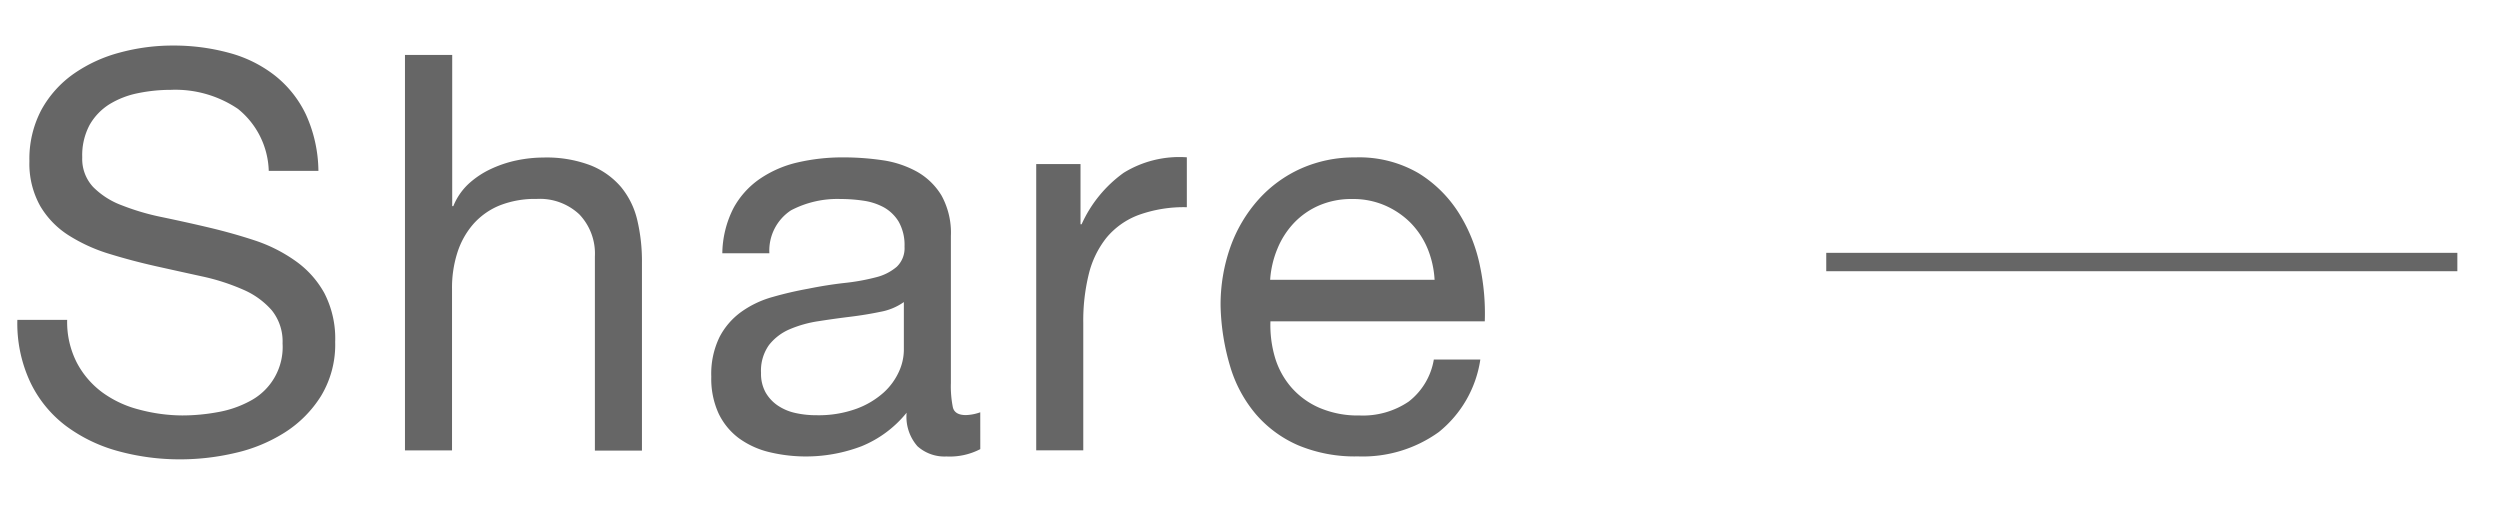
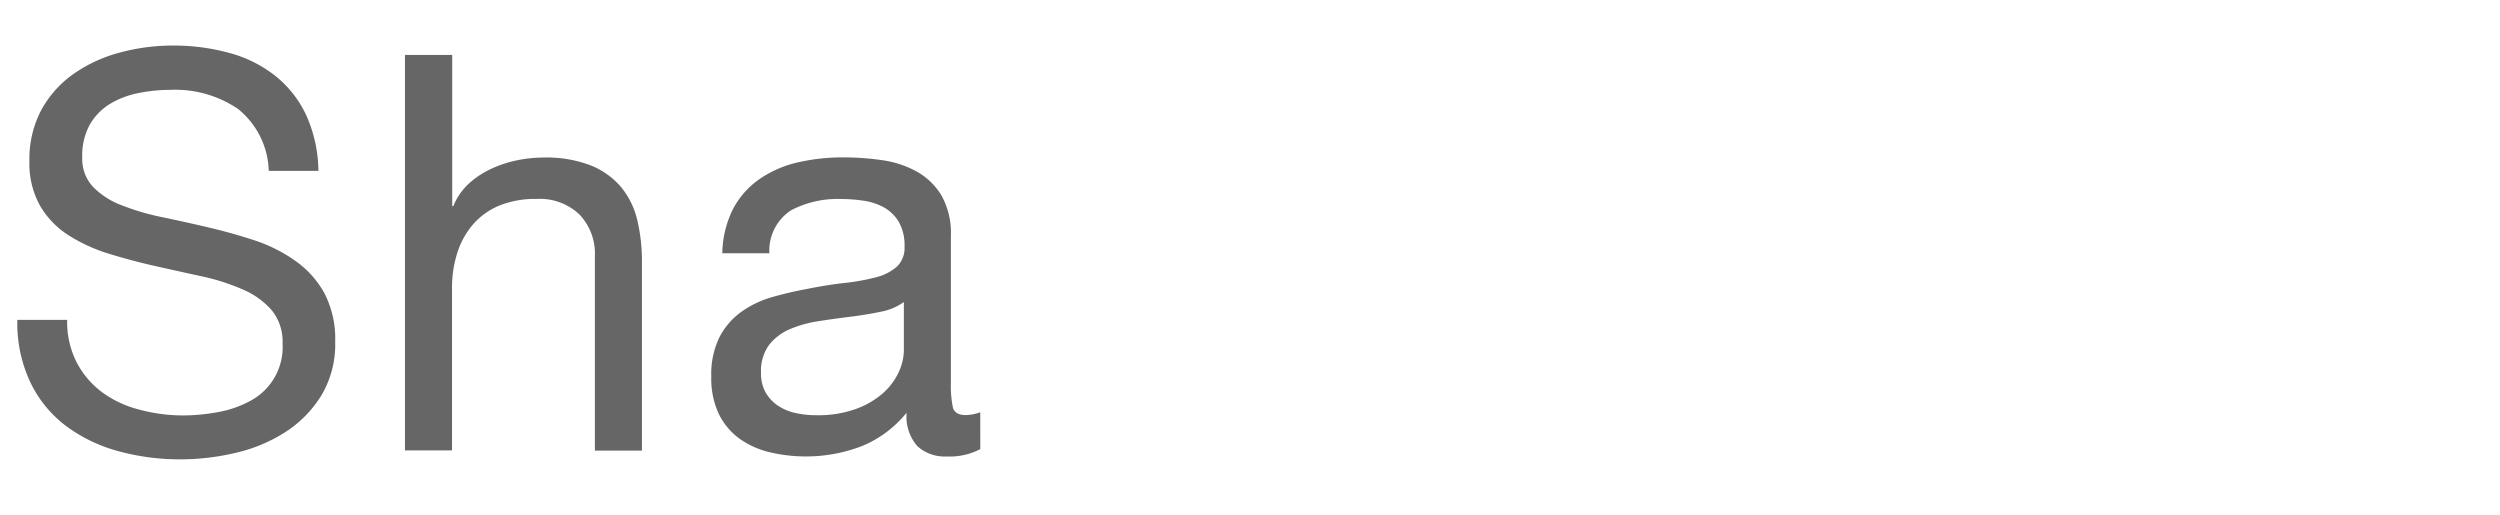
<svg xmlns="http://www.w3.org/2000/svg" id="レイヤー_1" data-name="レイヤー 1" width="68" height="14" viewBox="0 0 68 14">
  <defs>
    <style>.cls-1{fill:#666;}.cls-2{fill:none;stroke:#666;stroke-miterlimit:10;stroke-width:0.5px;}</style>
  </defs>
  <path class="cls-1" d="M6.474,2.963a3.035,3.035,0,0,0-1.83-.519,4.4,4.4,0,0,0-.889.09,2.371,2.371,0,0,0-.776.3,1.6,1.6,0,0,0-.542.565,1.753,1.753,0,0,0-.2.881,1.118,1.118,0,0,0,.295.805,2.156,2.156,0,0,0,.783.5,6.492,6.492,0,0,0,1.107.324c.411.086.83.178,1.257.279s.846.218,1.258.354A4.163,4.163,0,0,1,8.04,7.1a2.617,2.617,0,0,1,.783.874A2.692,2.692,0,0,1,9.117,9.3a2.7,2.7,0,0,1-.384,1.469,3.154,3.154,0,0,1-.987.994,4.277,4.277,0,0,1-1.348.557,6.511,6.511,0,0,1-1.483.174,6.33,6.33,0,0,1-1.71-.226,4.227,4.227,0,0,1-1.415-.686A3.231,3.231,0,0,1,.826,10.4a3.769,3.769,0,0,1-.354-1.7H1.827a2.423,2.423,0,0,0,.264,1.167,2.384,2.384,0,0,0,.692.806,2.919,2.919,0,0,0,1,.467A4.617,4.617,0,0,0,4.96,11.3a5.36,5.36,0,0,0,.971-.091,2.888,2.888,0,0,0,.882-.308,1.657,1.657,0,0,0,.873-1.56,1.352,1.352,0,0,0-.293-.9,2.171,2.171,0,0,0-.784-.565A5.8,5.8,0,0,0,5.5,7.519q-.618-.135-1.258-.278T2.987,6.909a4.515,4.515,0,0,1-1.107-.5,2.371,2.371,0,0,1-.783-.8A2.351,2.351,0,0,1,.8,4.386a2.849,2.849,0,0,1,.331-1.408A2.908,2.908,0,0,1,2.015,2a3.953,3.953,0,0,1,1.251-.572A5.488,5.488,0,0,1,4.7,1.239a5.727,5.727,0,0,1,1.536.2,3.478,3.478,0,0,1,1.243.617,2.987,2.987,0,0,1,.843,1.061,3.792,3.792,0,0,1,.339,1.53H7.31A2.245,2.245,0,0,0,6.474,2.963Z" />
  <path class="cls-1" d="M12.3,1.494V5.607h.03A1.7,1.7,0,0,1,12.746,5a2.392,2.392,0,0,1,.611-.406,3.171,3.171,0,0,1,.707-.234,3.594,3.594,0,0,1,.716-.075,3.368,3.368,0,0,1,1.28.211,2.118,2.118,0,0,1,.829.587,2.2,2.2,0,0,1,.444.9,4.845,4.845,0,0,1,.128,1.153v5.121h-1.28V6.977a1.548,1.548,0,0,0-.422-1.145,1.568,1.568,0,0,0-1.16-.421,2.613,2.613,0,0,0-1.016.18,1.919,1.919,0,0,0-.716.512,2.2,2.2,0,0,0-.429.776,3.136,3.136,0,0,0-.143.972v4.4h-1.28V1.494Z" />
  <path class="cls-1" d="M26.664,12.216a1.794,1.794,0,0,1-.919.2,1.1,1.1,0,0,1-.79-.278,1.213,1.213,0,0,1-.295-.912,3.06,3.06,0,0,1-1.227.912,4.251,4.251,0,0,1-2.515.158,2.331,2.331,0,0,1-.821-.377,1.814,1.814,0,0,1-.55-.67,2.262,2.262,0,0,1-.2-1,2.284,2.284,0,0,1,.226-1.085,1.949,1.949,0,0,1,.595-.685,2.712,2.712,0,0,1,.843-.4,9.888,9.888,0,0,1,.972-.226c.351-.071.685-.123,1-.158a5.708,5.708,0,0,0,.836-.151,1.379,1.379,0,0,0,.572-.287.7.7,0,0,0,.212-.549,1.284,1.284,0,0,0-.159-.678,1.1,1.1,0,0,0-.406-.392,1.664,1.664,0,0,0-.558-.18,4.215,4.215,0,0,0-.61-.045,2.714,2.714,0,0,0-1.355.308,1.31,1.31,0,0,0-.588,1.168h-1.28a2.778,2.778,0,0,1,.3-1.221,2.291,2.291,0,0,1,.723-.805A3.027,3.027,0,0,1,21.7,4.417a5.406,5.406,0,0,1,1.243-.136,7.332,7.332,0,0,1,1.047.075,2.751,2.751,0,0,1,.941.308,1.824,1.824,0,0,1,.678.654,2.1,2.1,0,0,1,.255,1.1v4a2.908,2.908,0,0,0,.054.661c.034.14.152.211.353.211a1.254,1.254,0,0,0,.392-.076Zm-2.079-4a1.591,1.591,0,0,1-.632.264q-.391.082-.821.135c-.287.035-.575.075-.866.121a3.183,3.183,0,0,0-.783.218,1.423,1.423,0,0,0-.565.429,1.2,1.2,0,0,0-.218.761,1.046,1.046,0,0,0,.127.535,1.083,1.083,0,0,0,.332.354,1.384,1.384,0,0,0,.474.2,2.581,2.581,0,0,0,.573.061,3.02,3.02,0,0,0,1.084-.174,2.289,2.289,0,0,0,.738-.436,1.733,1.733,0,0,0,.422-.573,1.449,1.449,0,0,0,.135-.58Z" />
-   <path class="cls-1" d="M29.39,4.462V6.1h.03a3.482,3.482,0,0,1,1.144-1.4,2.882,2.882,0,0,1,1.718-.421V5.636a3.632,3.632,0,0,0-1.311.211,2.083,2.083,0,0,0-.874.618,2.561,2.561,0,0,0-.481.986,5.3,5.3,0,0,0-.151,1.333v3.465h-1.28V4.462Z" />
-   <path class="cls-1" d="M39.135,11.752a3.542,3.542,0,0,1-2.2.662,3.992,3.992,0,0,1-1.619-.3,3.189,3.189,0,0,1-1.153-.844,3.579,3.579,0,0,1-.7-1.295A6.221,6.221,0,0,1,33.2,8.332a4.7,4.7,0,0,1,.271-1.626,3.893,3.893,0,0,1,.761-1.28,3.444,3.444,0,0,1,1.16-.844,3.549,3.549,0,0,1,1.468-.3,3.2,3.2,0,0,1,1.725.429,3.4,3.4,0,0,1,1.1,1.092,4.315,4.315,0,0,1,.573,1.446,6.224,6.224,0,0,1,.128,1.491H34.556a3.11,3.11,0,0,0,.12.972,2.2,2.2,0,0,0,.438.813,2.146,2.146,0,0,0,.768.565,2.657,2.657,0,0,0,1.1.211,2.216,2.216,0,0,0,1.333-.377A1.823,1.823,0,0,0,39,9.779h1.265A3.116,3.116,0,0,1,39.135,11.752Zm-.309-5a2.206,2.206,0,0,0-.467-.7,2.241,2.241,0,0,0-.693-.466,2.178,2.178,0,0,0-.881-.173,2.22,2.22,0,0,0-.9.173,2.08,2.08,0,0,0-.685.474,2.264,2.264,0,0,0-.452.7,2.651,2.651,0,0,0-.2.851h4.473A2.632,2.632,0,0,0,38.826,6.751Z" />
-   <line class="cls-2" x1="49.674" y1="7.127" x2="66.84" y2="7.127" />
</svg>